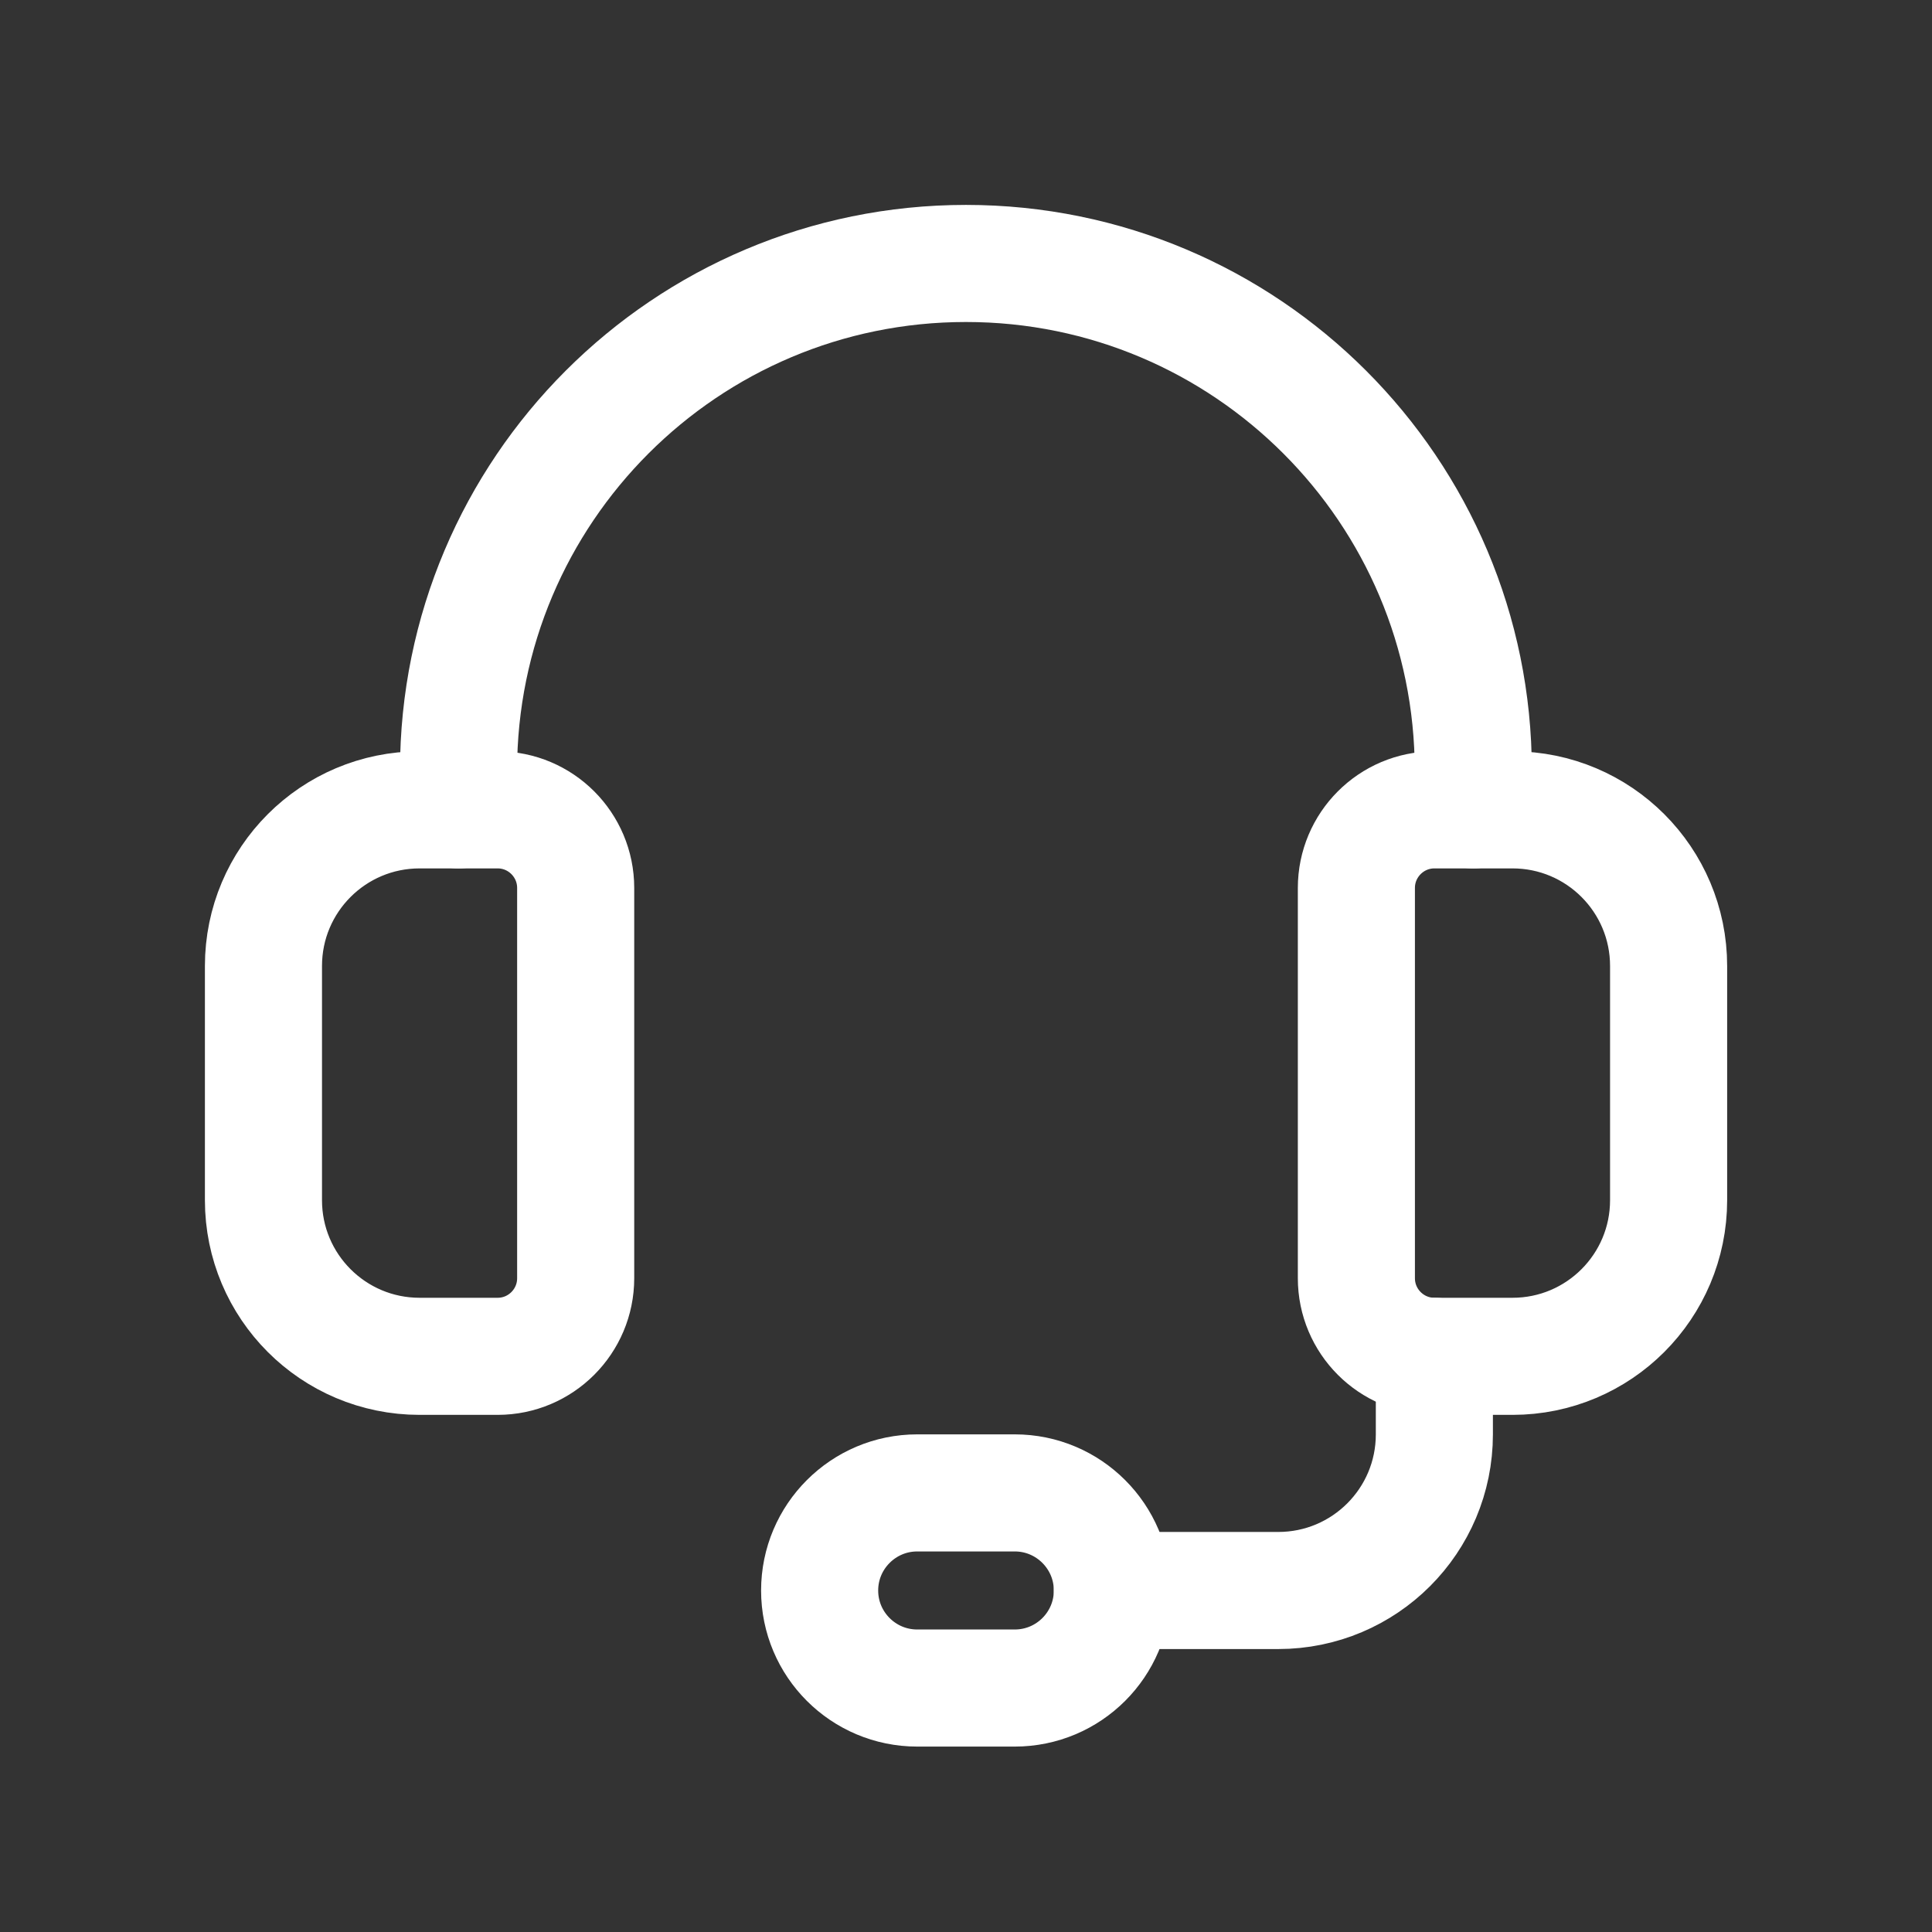
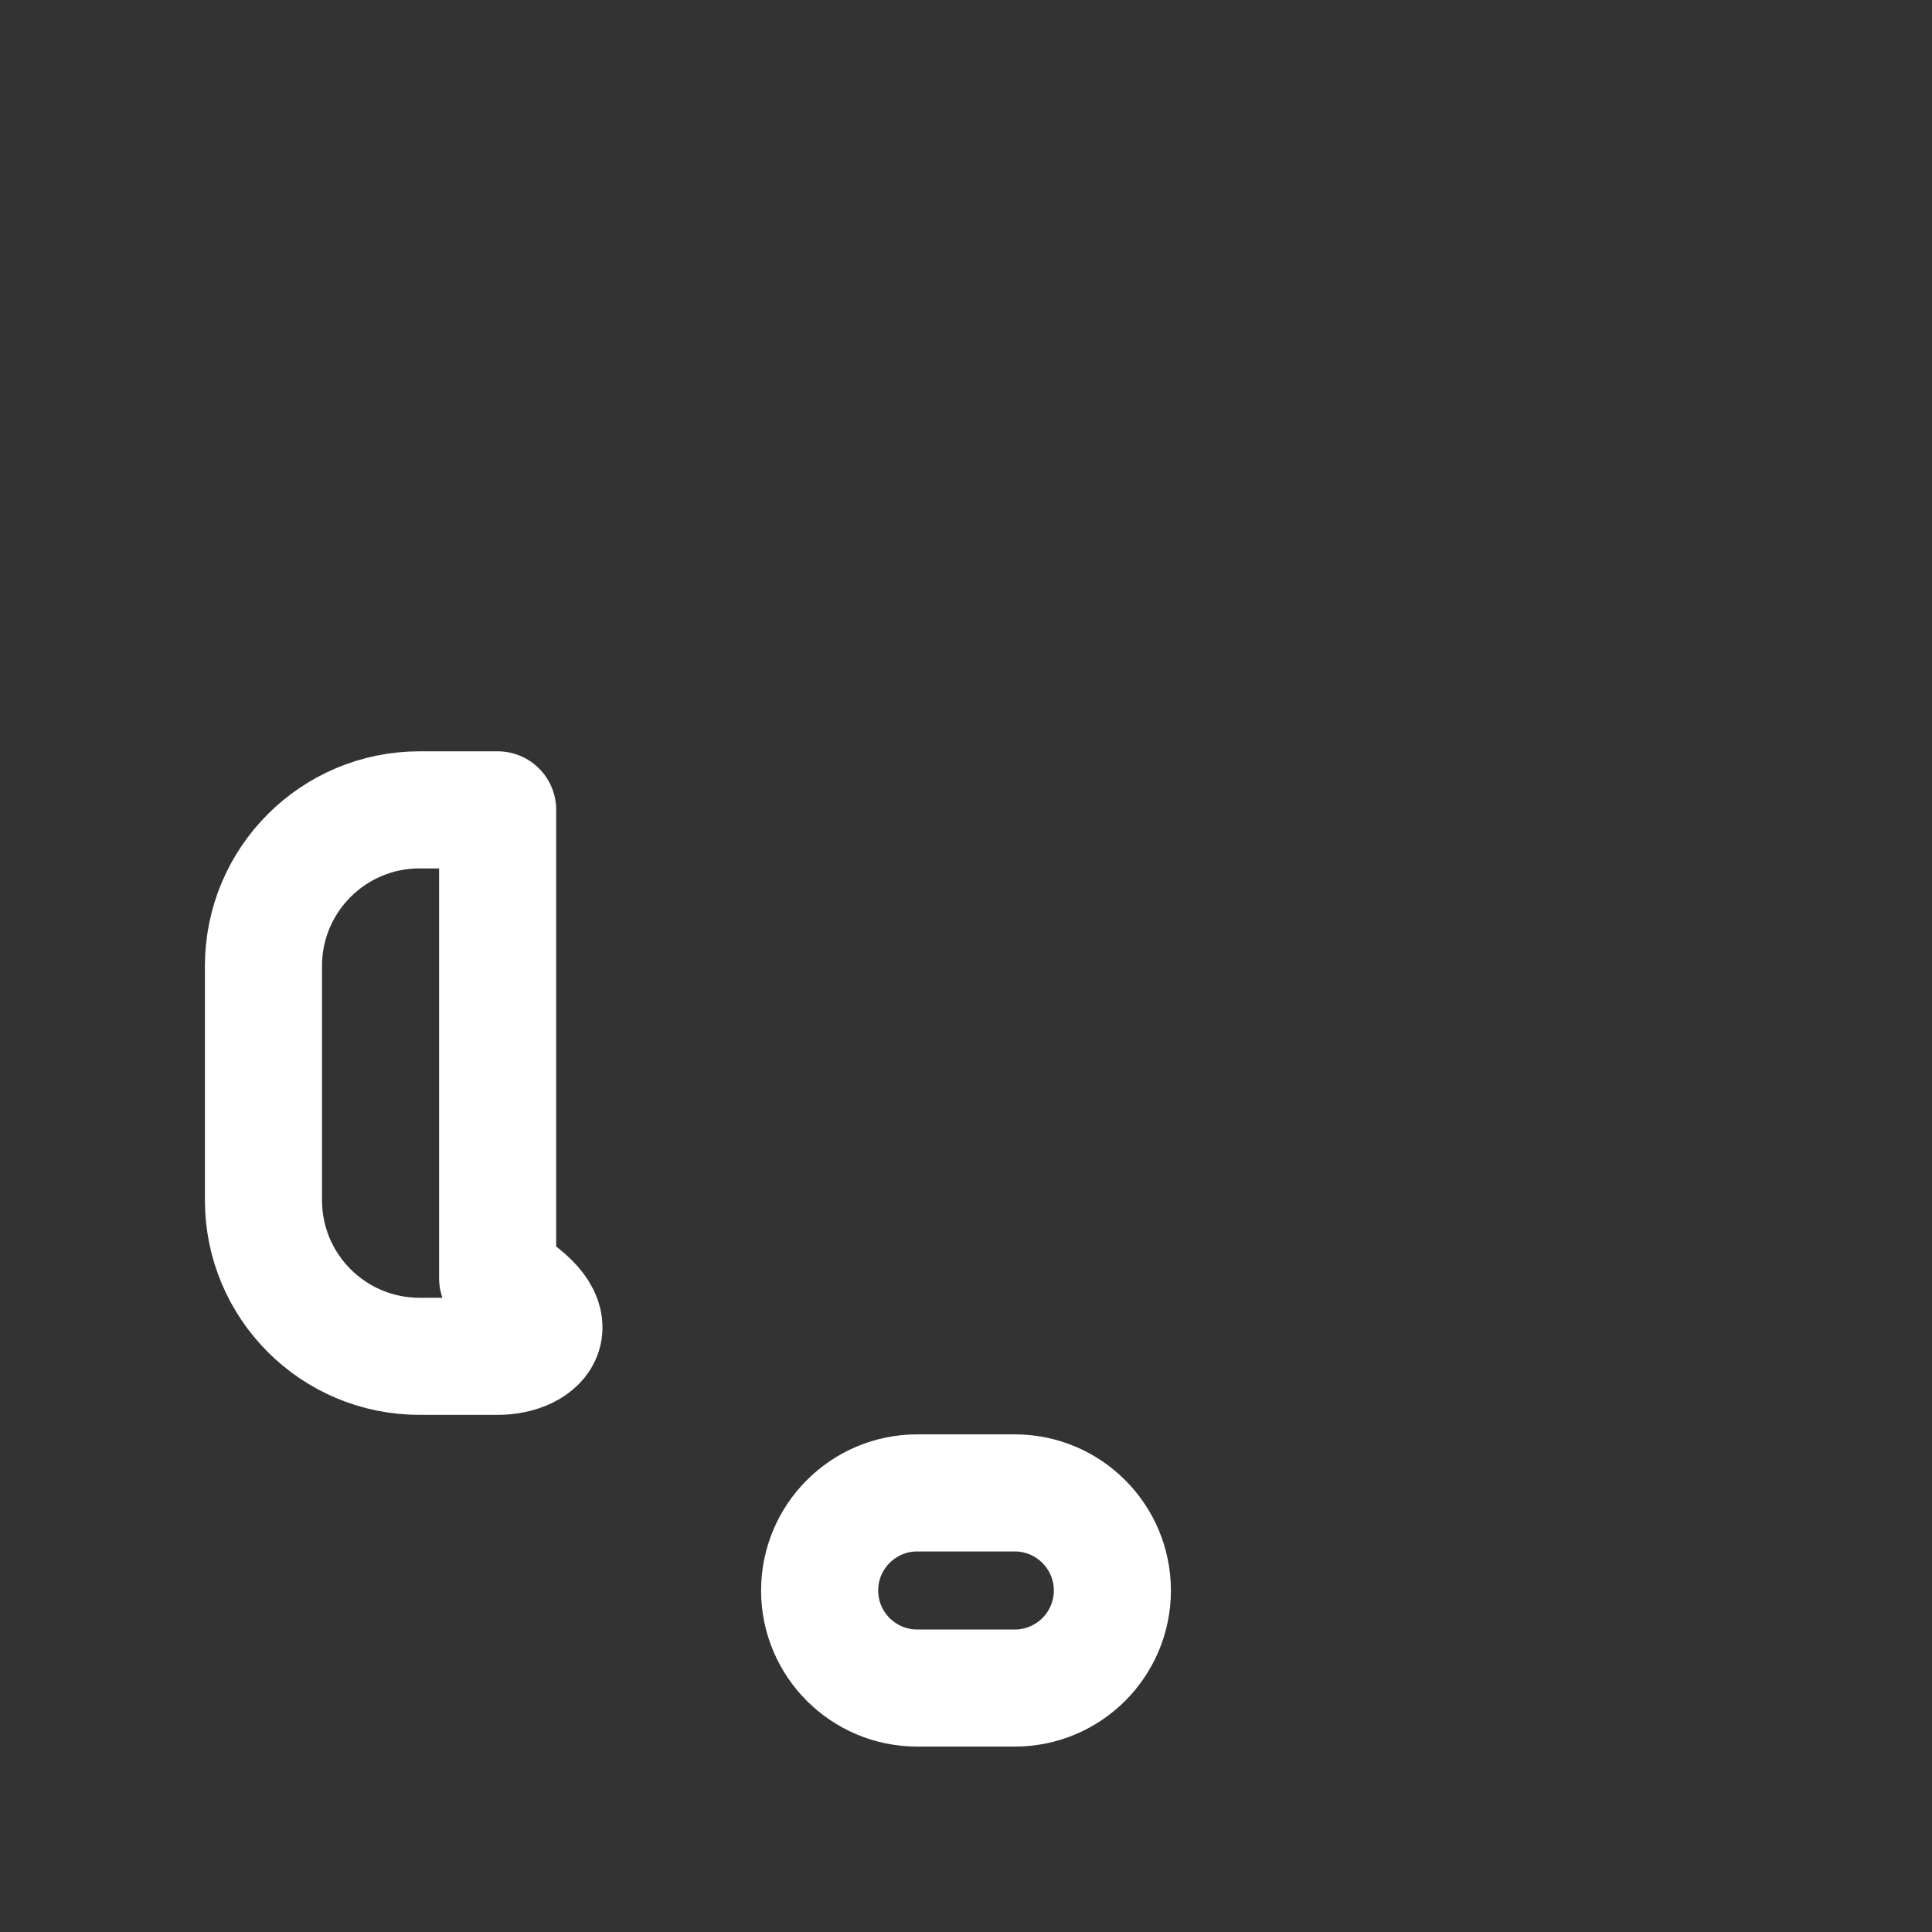
<svg xmlns="http://www.w3.org/2000/svg" width="33" height="33" viewBox="0 0 33 33" fill="none">
  <rect x="0" y="0" width="33" height="33" fill="#333333" stroke="none" />
-   <path fill-rule="evenodd" clip-rule="evenodd" d="M25.835 23.167H24.501C23.765 23.167 23.168 22.569 23.168 21.833V15.167C23.168 14.431 23.765 13.833 24.501 13.833H25.835C27.308 13.833 28.501 15.027 28.501 16.5V20.5C28.501 21.973 27.308 23.167 25.835 23.167Z" stroke="white" stroke-width="2" stroke-linecap="round" stroke-linejoin="round" />
-   <path fill-rule="evenodd" clip-rule="evenodd" d="M8.5 23.167H7.167C5.693 23.167 4.5 21.973 4.5 20.5V16.5C4.5 15.027 5.693 13.833 7.167 13.833H8.5C9.236 13.833 9.833 14.431 9.833 15.167V21.833C9.833 22.569 9.236 23.167 8.5 23.167Z" stroke="white" stroke-width="2" stroke-linecap="round" stroke-linejoin="round" />
-   <path d="M25.165 13.833V13.167C25.165 8.38 21.285 4.5 16.499 4.5V4.5C11.712 4.5 7.832 8.38 7.832 13.167V13.833" stroke="white" stroke-width="2" stroke-linecap="round" stroke-linejoin="round" />
+   <path fill-rule="evenodd" clip-rule="evenodd" d="M8.5 23.167H7.167C5.693 23.167 4.5 21.973 4.5 20.5V16.5C4.5 15.027 5.693 13.833 7.167 13.833H8.5V21.833C9.833 22.569 9.236 23.167 8.5 23.167Z" stroke="white" stroke-width="2" stroke-linecap="round" stroke-linejoin="round" />
  <path fill-rule="evenodd" clip-rule="evenodd" d="M17.333 28.833H15.667C14.747 28.833 14 28.087 14 27.167V27.167C14 26.247 14.747 25.5 15.667 25.5H17.333C18.253 25.5 19 26.247 19 27.167V27.167C19 28.087 18.253 28.833 17.333 28.833Z" stroke="white" stroke-width="2" stroke-linecap="round" stroke-linejoin="round" />
-   <path d="M19 27.167H21.833C23.307 27.167 24.5 25.973 24.5 24.5V23.167" stroke="white" stroke-width="2" stroke-linecap="round" stroke-linejoin="round" />
</svg>